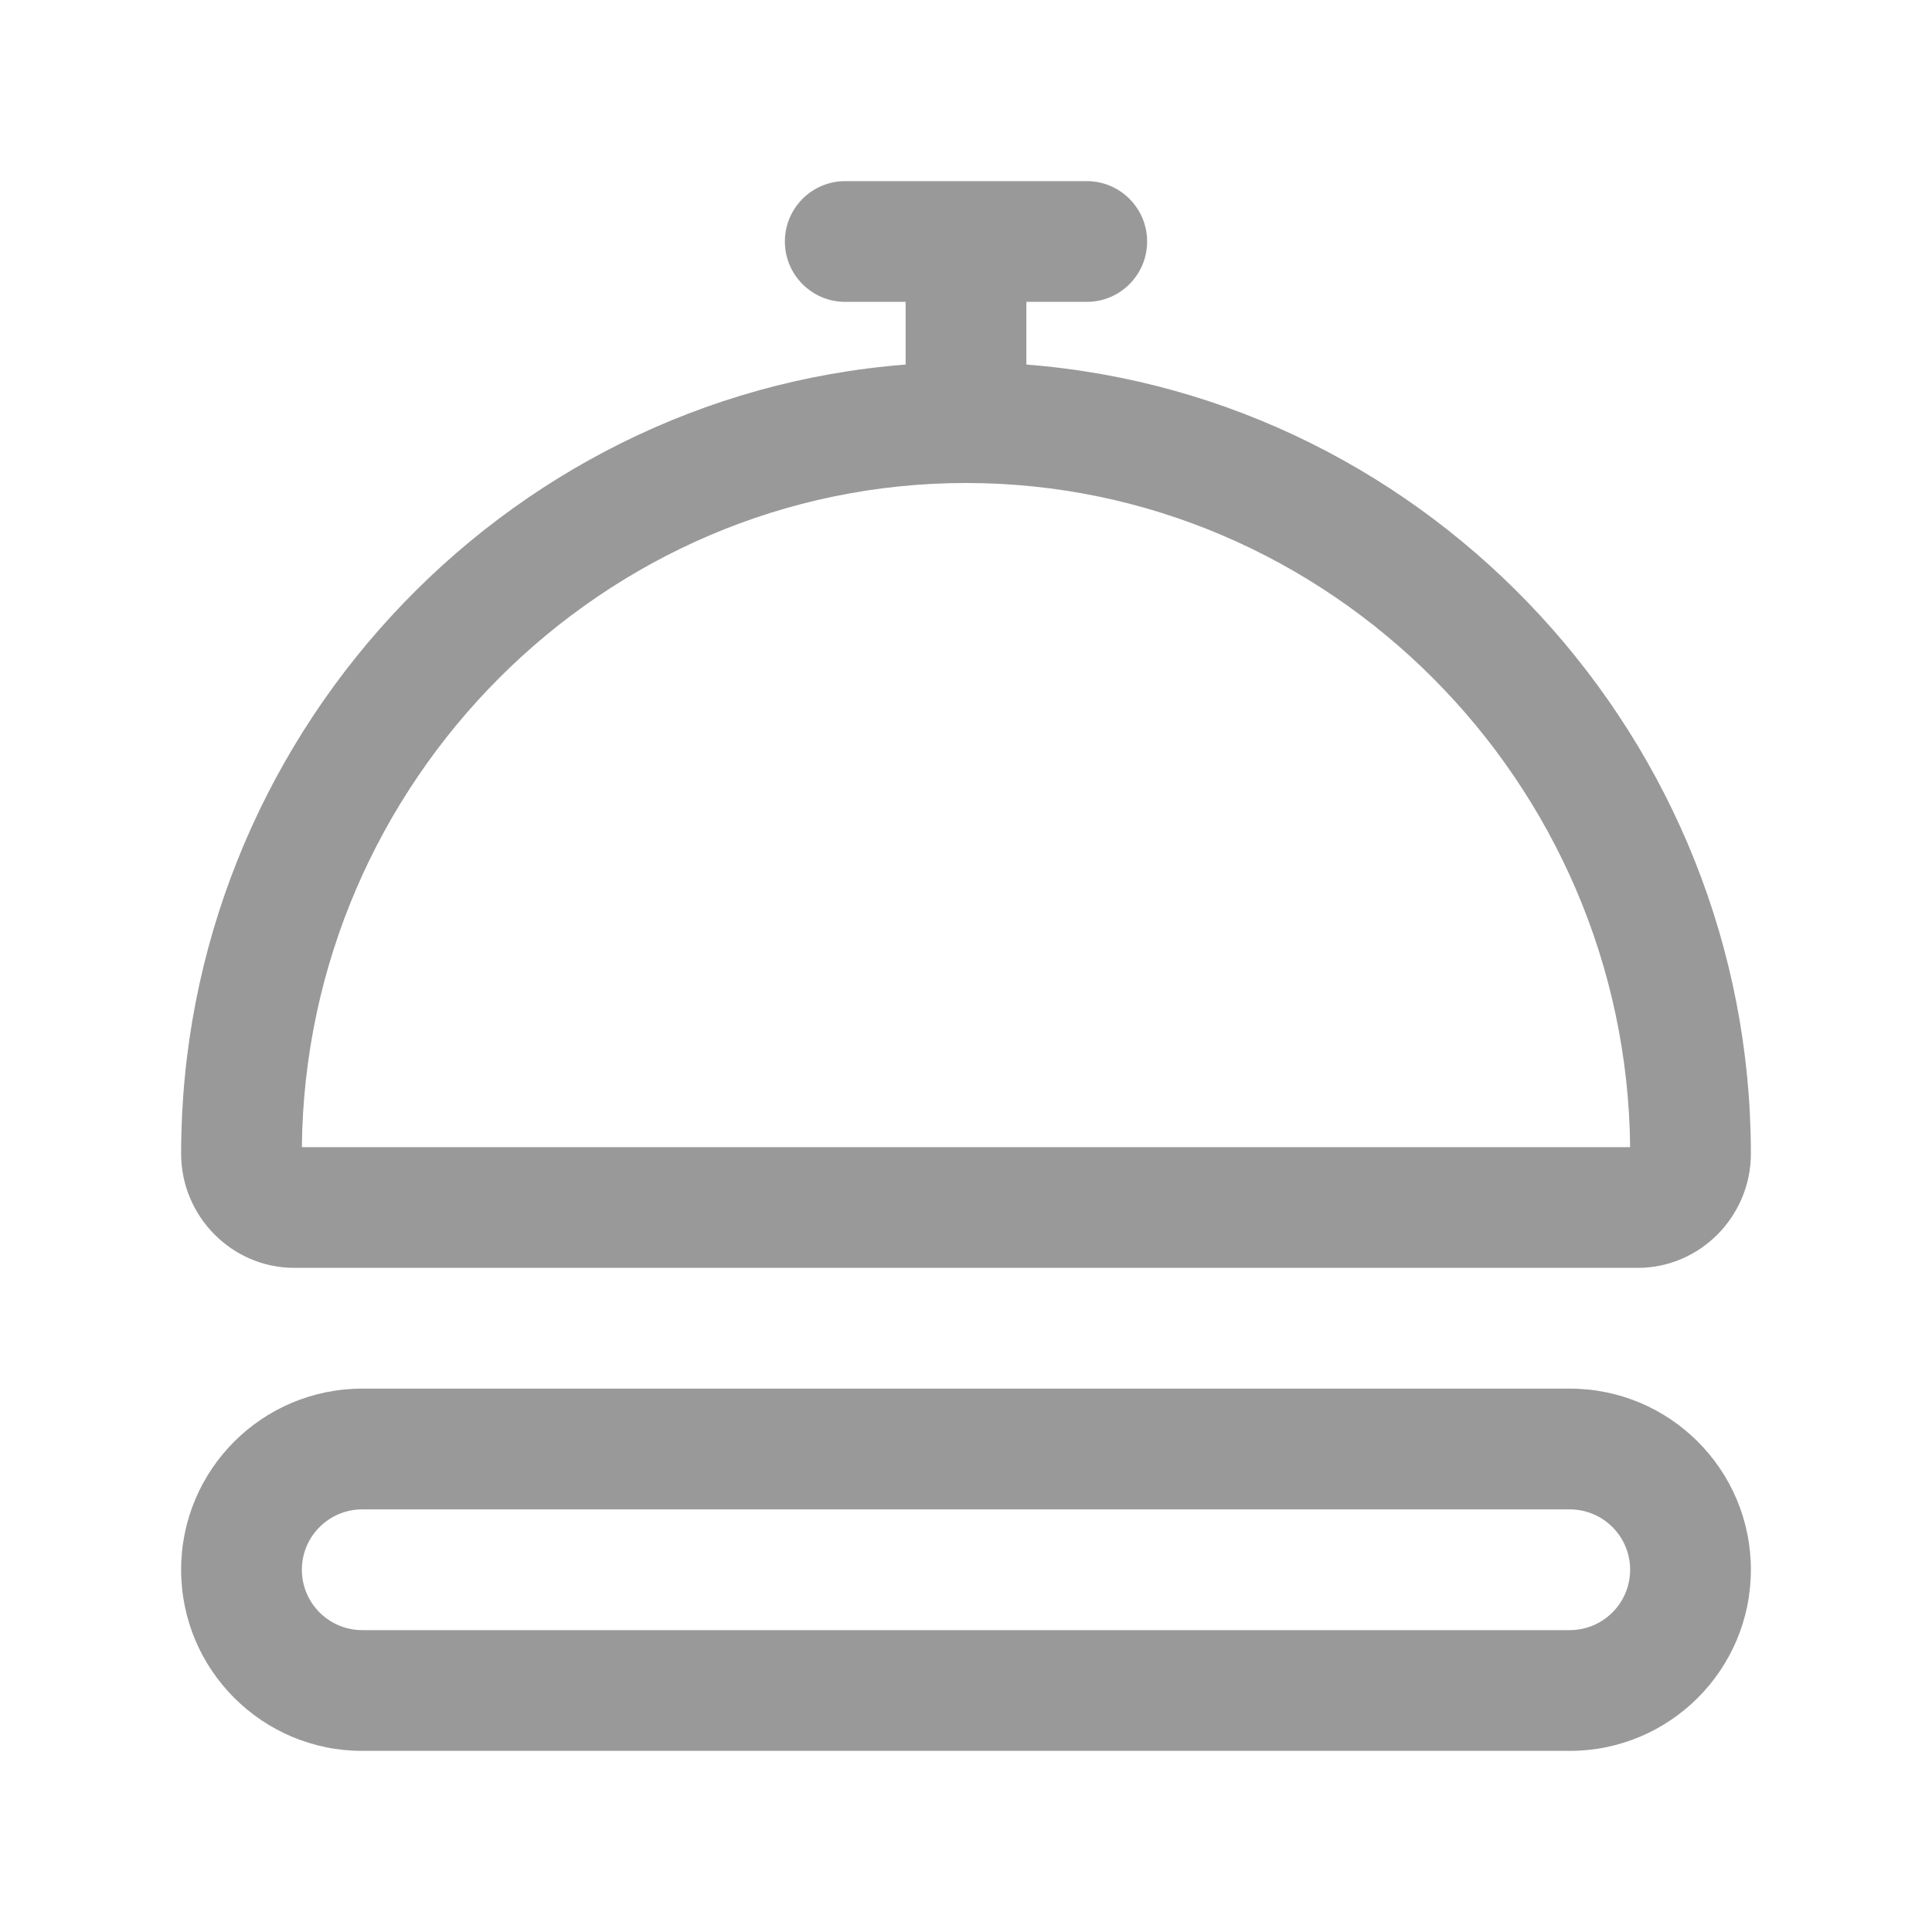
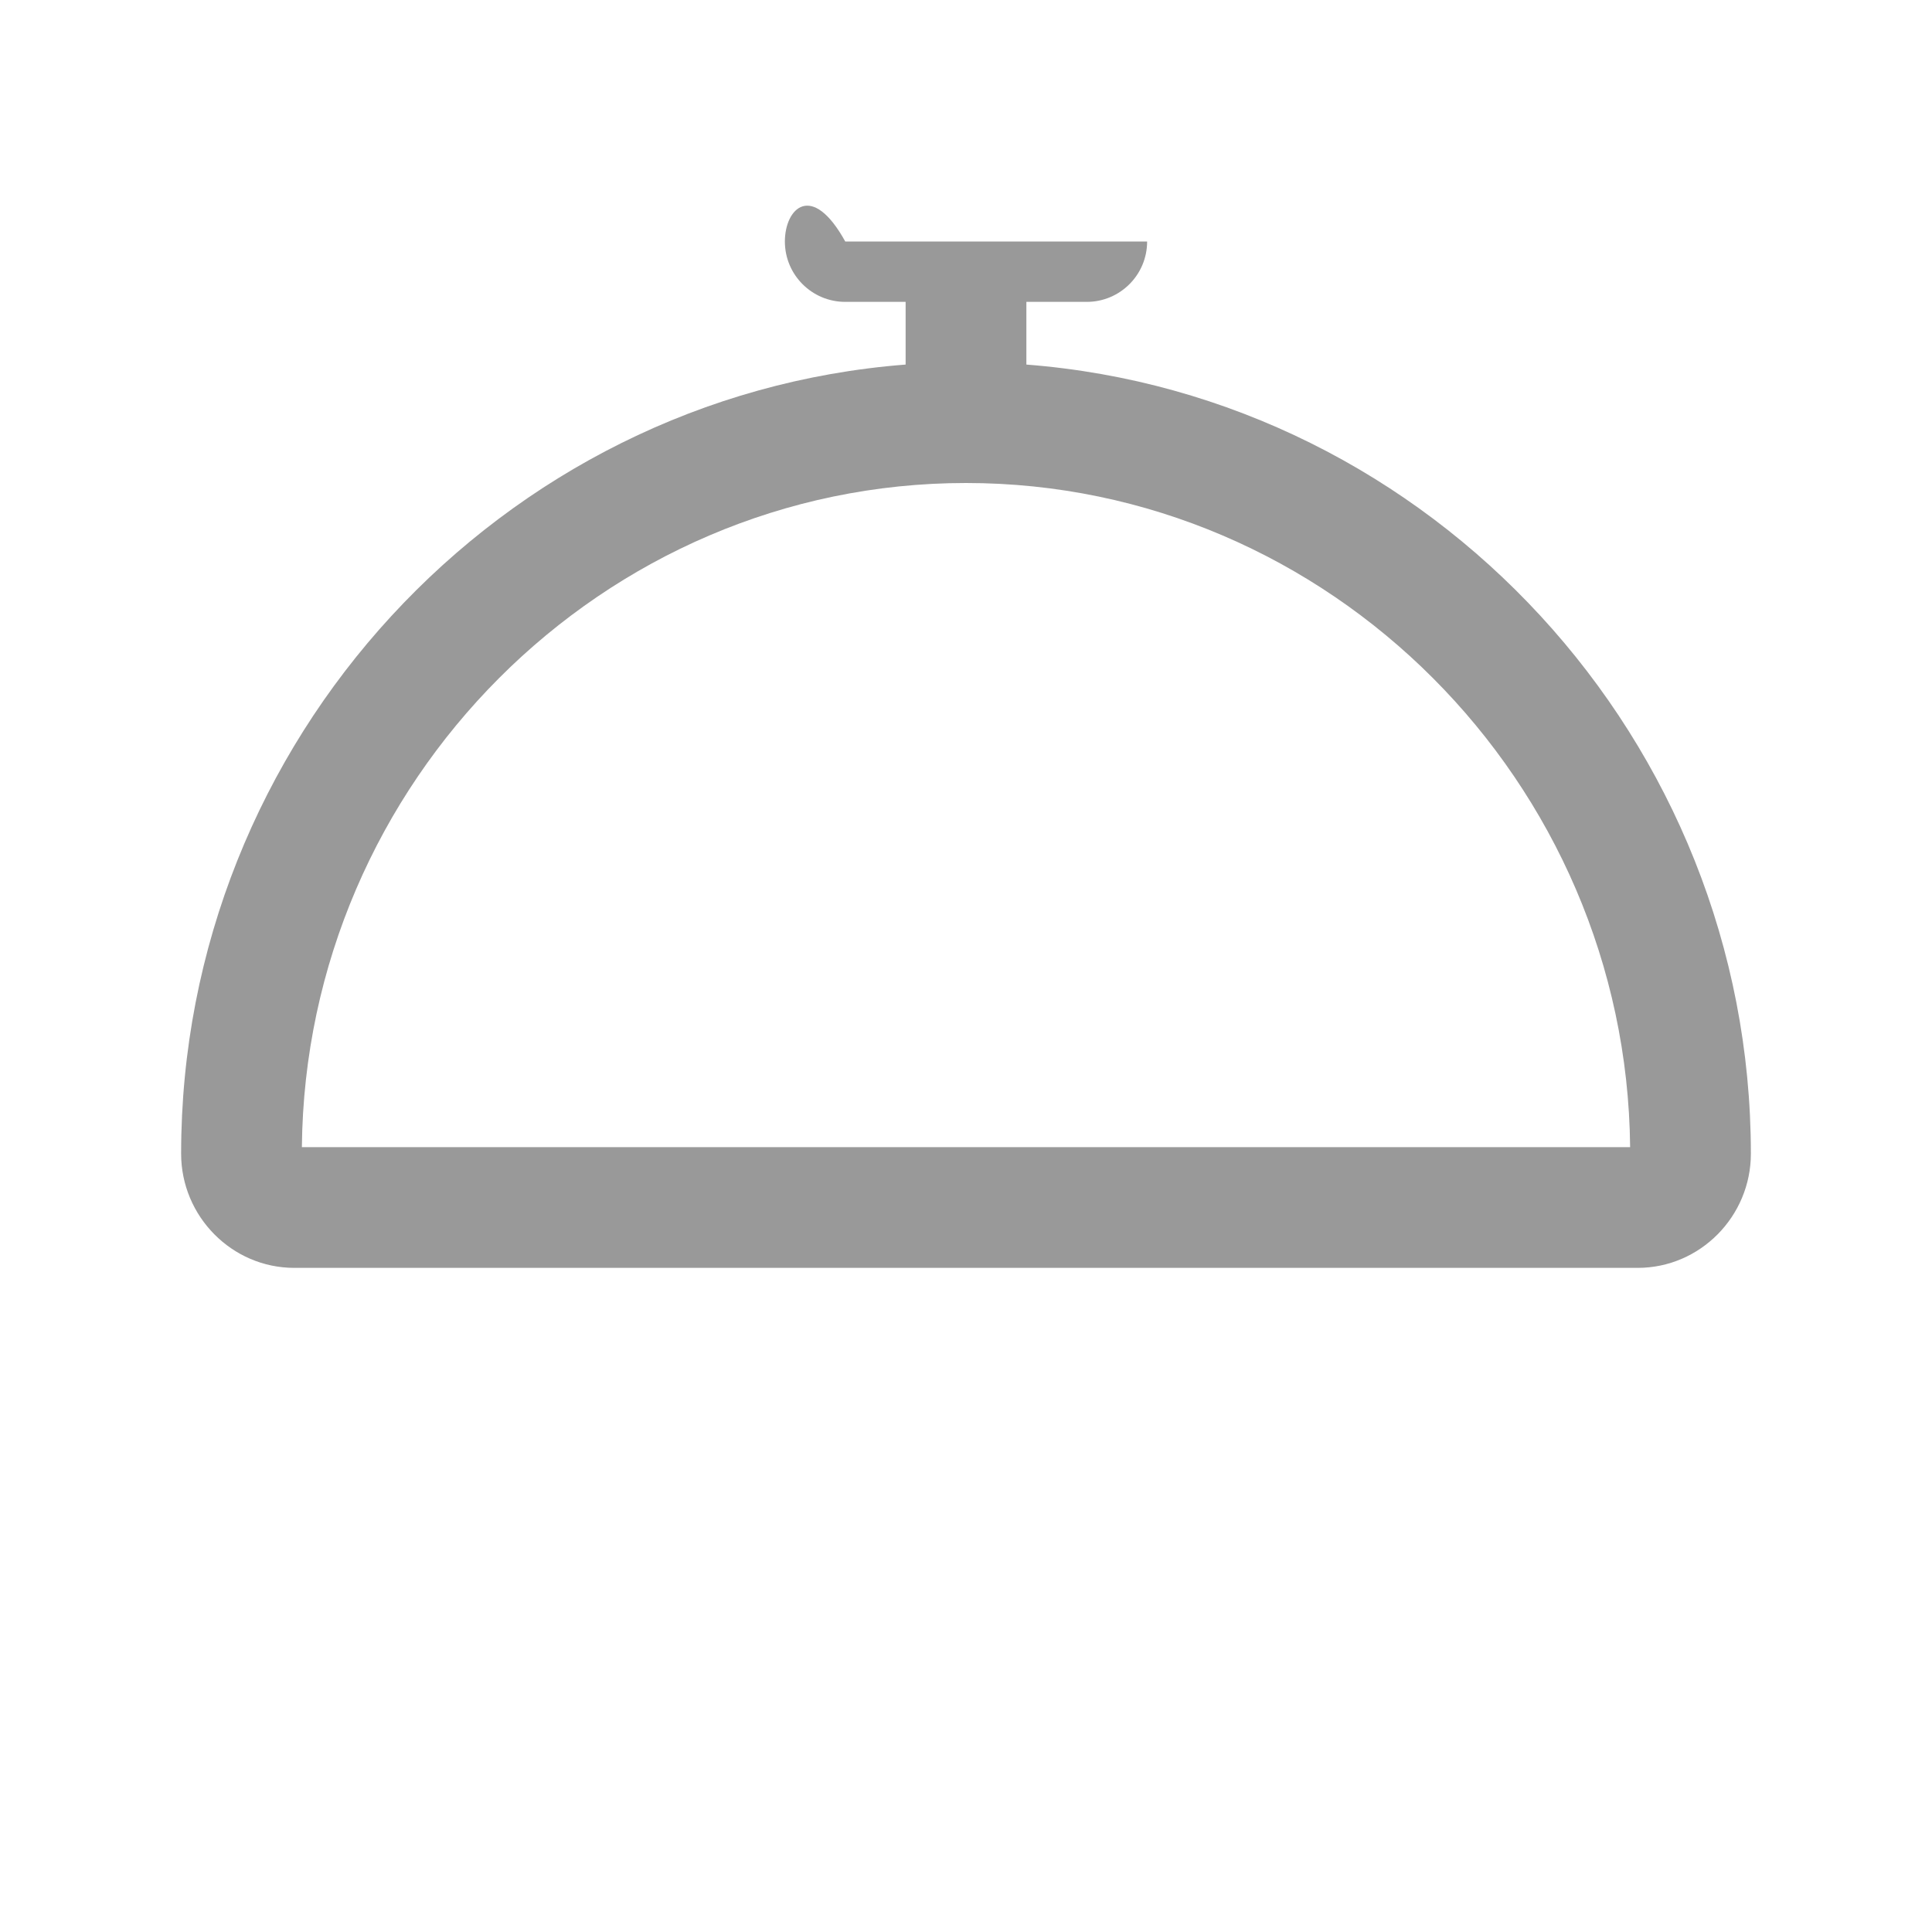
<svg xmlns="http://www.w3.org/2000/svg" width="20" height="20" viewBox="0 0 20 20" fill="none">
-   <path fill-rule="evenodd" clip-rule="evenodd" d="M9.375 3.125V3.774C5.18 4.099 1.875 7.666 1.875 11.943C1.875 12.591 2.4 13.125 3.047 13.125H16.953C17.6 13.125 18.125 12.591 18.125 11.943C18.125 7.666 14.82 4.099 10.625 3.774V3.125H11.25C11.595 3.125 11.875 2.845 11.875 2.5C11.875 2.155 11.595 1.875 11.25 1.875H8.75C8.405 1.875 8.125 2.155 8.125 2.5C8.125 2.845 8.405 3.125 8.75 3.125H9.375ZM3.125 11.875C3.162 8.095 6.239 5 10 5C13.761 5 16.838 8.095 16.875 11.875H3.125Z" fill="#999999" />
-   <path fill-rule="evenodd" clip-rule="evenodd" d="M1.875 16.25C1.875 15.214 2.714 14.375 3.75 14.375H16.25C17.285 14.375 18.125 15.214 18.125 16.25C18.125 17.285 17.285 18.125 16.25 18.125H3.75C2.714 18.125 1.875 17.285 1.875 16.25ZM3.125 16.25C3.125 15.905 3.405 15.625 3.75 15.625H16.25C16.595 15.625 16.875 15.905 16.875 16.25C16.875 16.595 16.595 16.875 16.25 16.875H3.75C3.405 16.875 3.125 16.595 3.125 16.25Z" fill="#999999" />
+   <path fill-rule="evenodd" clip-rule="evenodd" d="M9.375 3.125V3.774C5.18 4.099 1.875 7.666 1.875 11.943C1.875 12.591 2.4 13.125 3.047 13.125H16.953C17.6 13.125 18.125 12.591 18.125 11.943C18.125 7.666 14.82 4.099 10.625 3.774V3.125H11.25C11.595 3.125 11.875 2.845 11.875 2.5H8.75C8.405 1.875 8.125 2.155 8.125 2.5C8.125 2.845 8.405 3.125 8.75 3.125H9.375ZM3.125 11.875C3.162 8.095 6.239 5 10 5C13.761 5 16.838 8.095 16.875 11.875H3.125Z" fill="#999999" />
</svg>